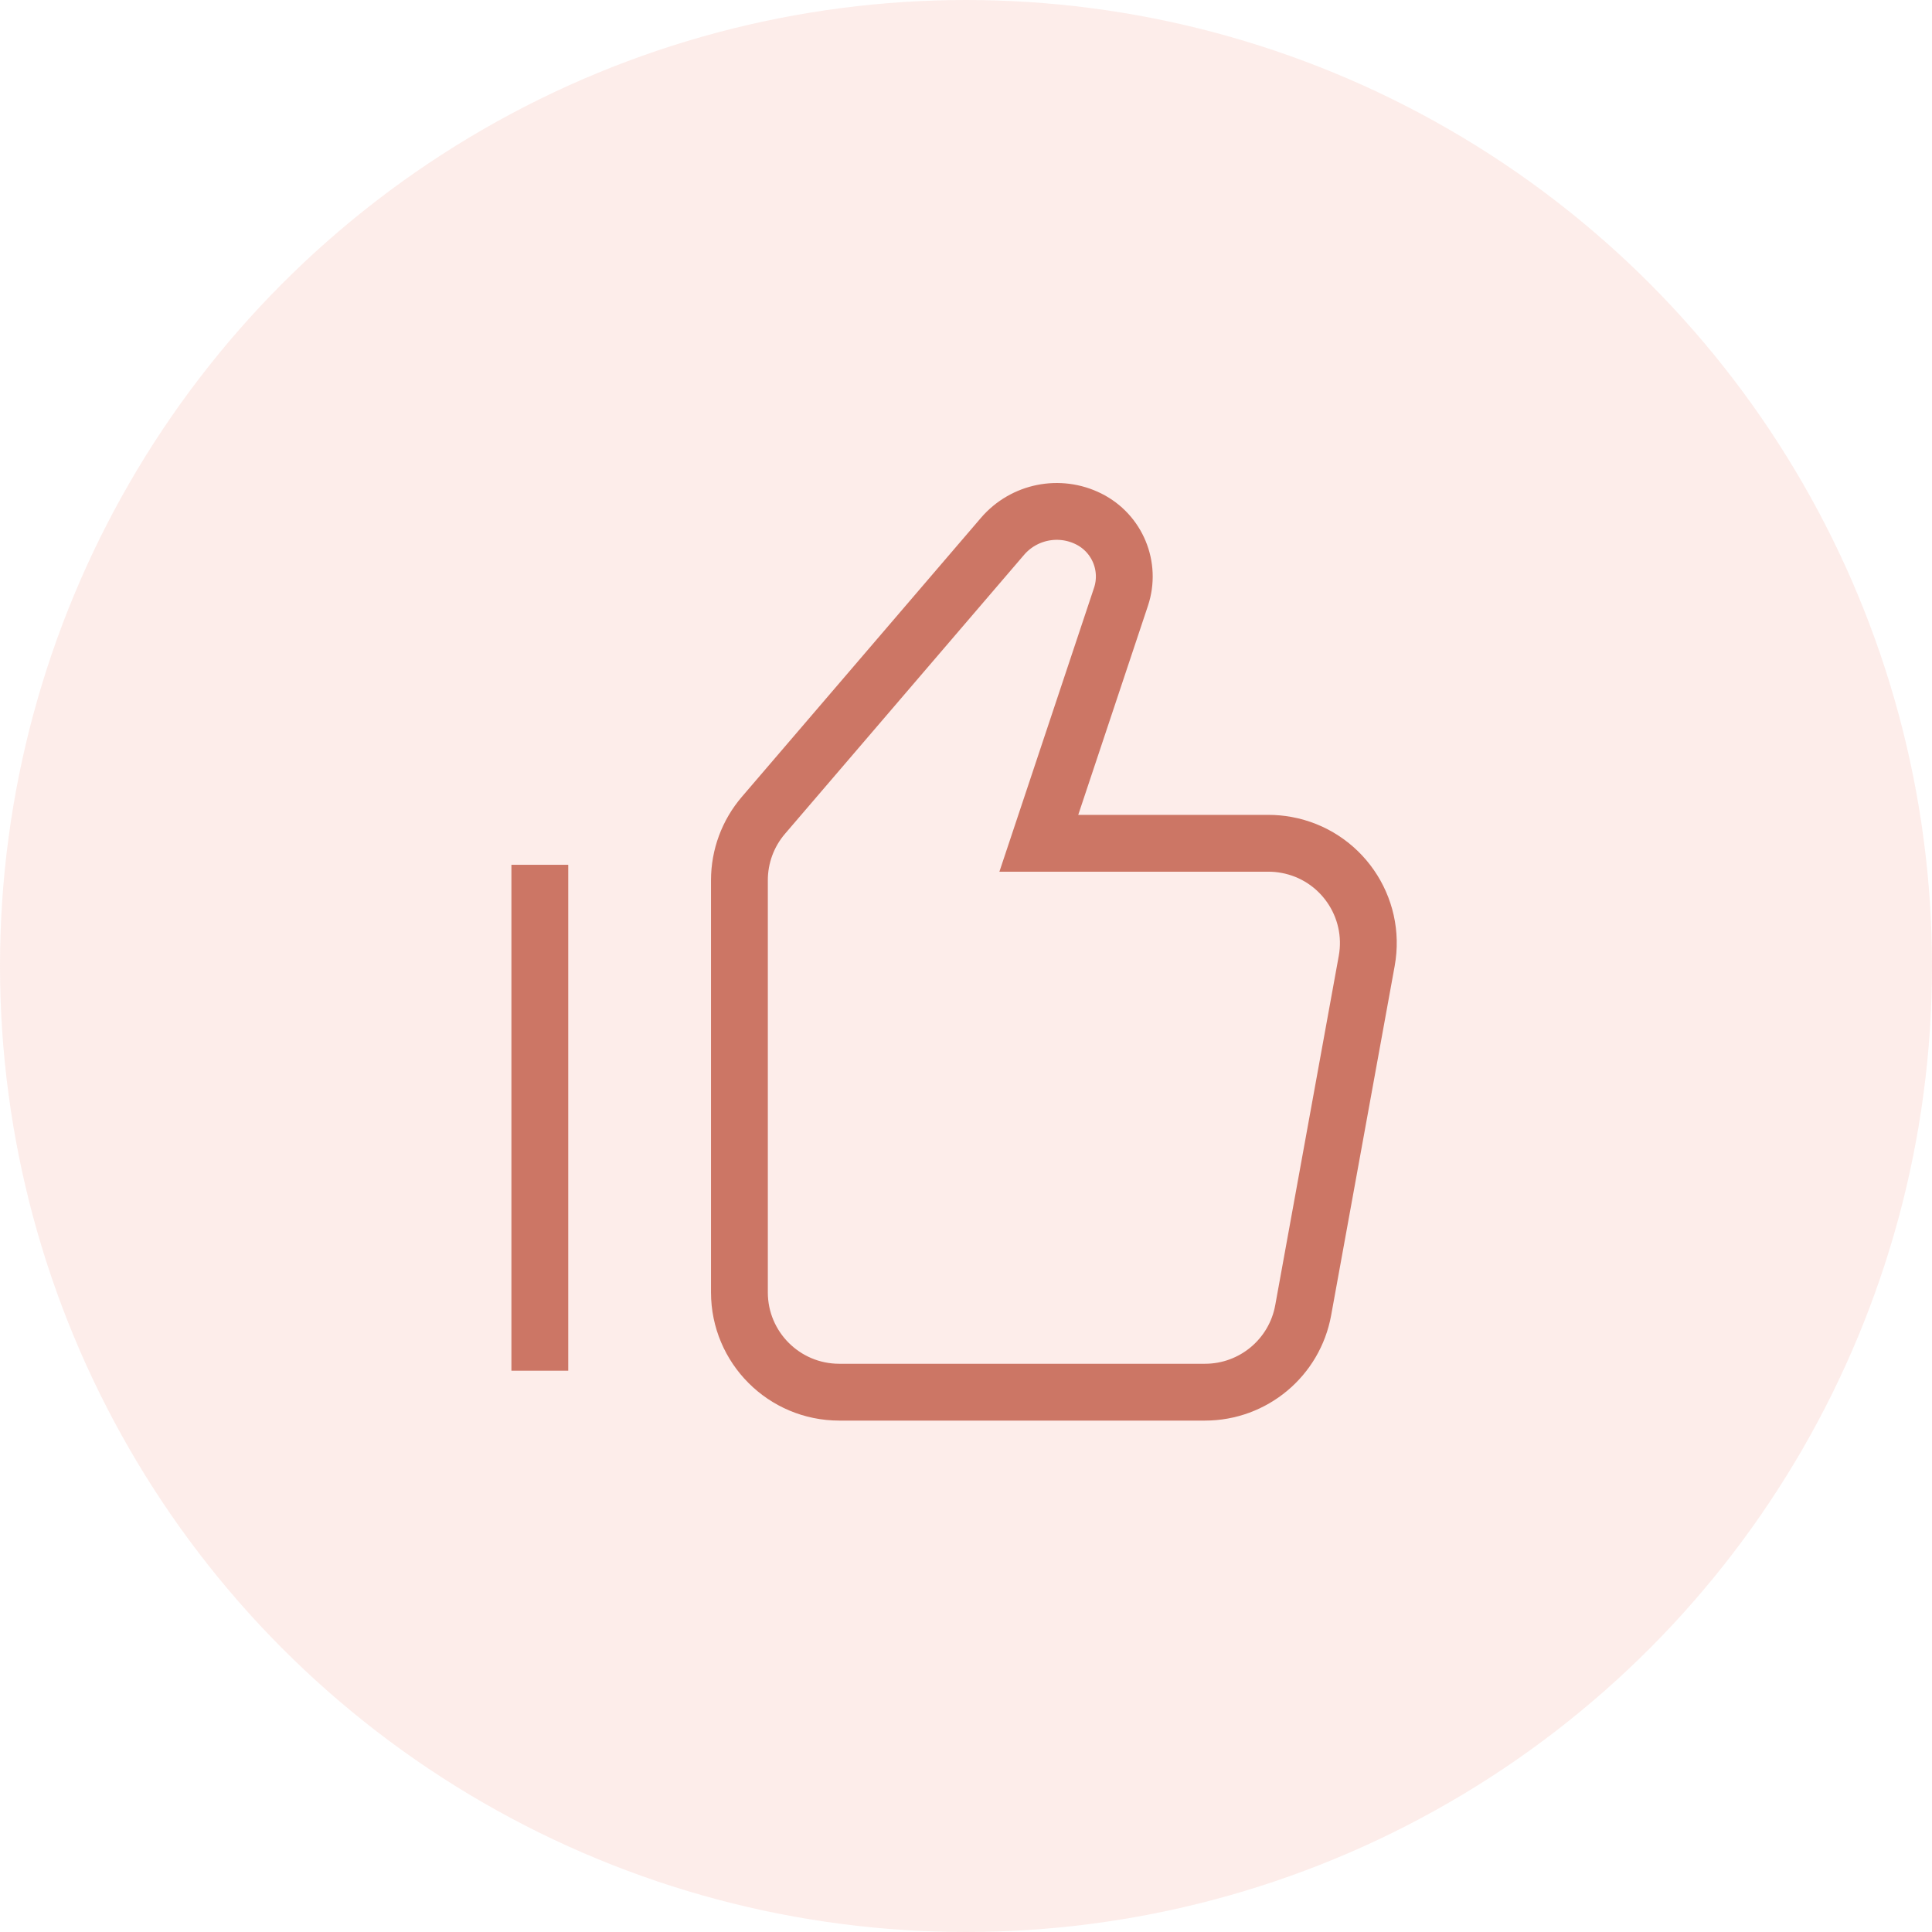
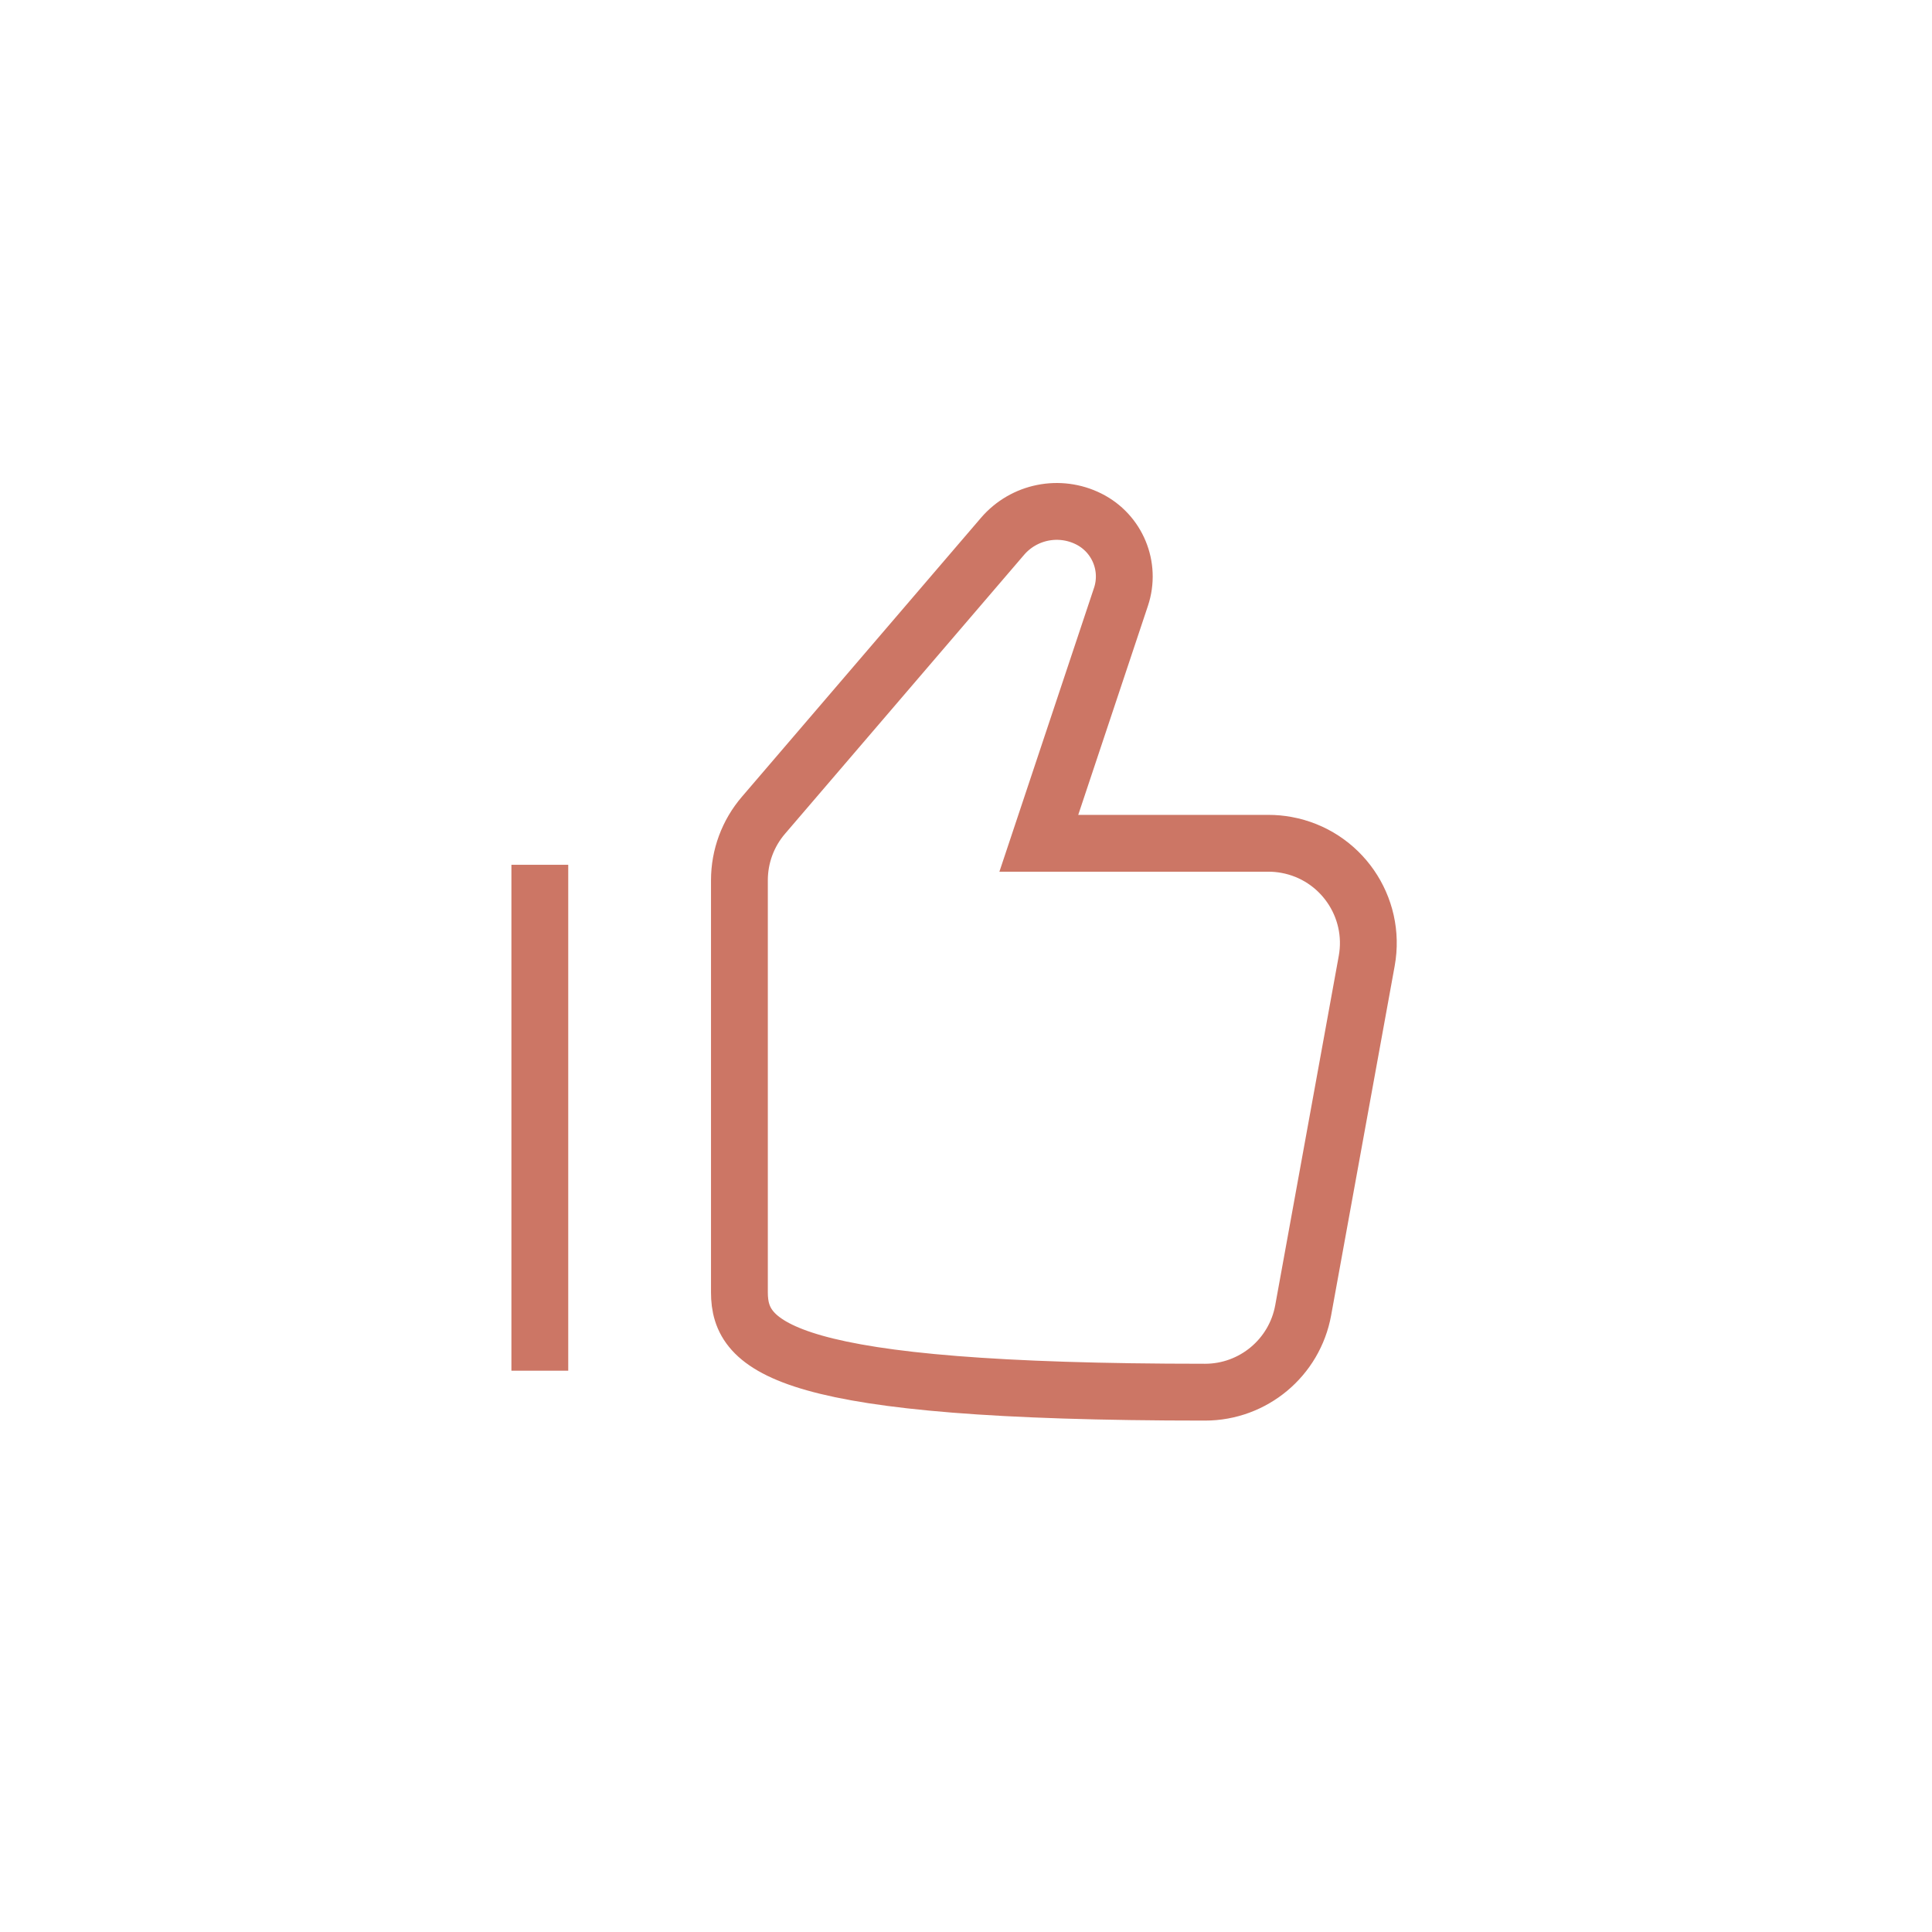
<svg xmlns="http://www.w3.org/2000/svg" width="68" height="68" viewBox="0 0 68 68" fill="none">
-   <circle cx="34" cy="34" r="34" fill="#F6A699" fill-opacity="0.2" />
-   <path d="M26.025 30.981C26.025 30.142 26.325 29.331 26.871 28.695L35.285 18.878C36.036 18.002 37.287 17.75 38.319 18.266C39.327 18.77 39.811 19.938 39.455 21.006L36.563 29.681H44.648C44.859 29.681 45.069 29.7 45.276 29.738C47.185 30.085 48.451 31.913 48.104 33.822L45.868 46.116C45.565 47.786 44.11 49 42.413 49H29.538C27.598 49 26.025 47.427 26.025 45.487V30.981Z" stroke="#CC7665" stroke-width="2" stroke-linecap="square" />
+   <path d="M26.025 30.981C26.025 30.142 26.325 29.331 26.871 28.695L35.285 18.878C36.036 18.002 37.287 17.75 38.319 18.266C39.327 18.77 39.811 19.938 39.455 21.006L36.563 29.681H44.648C44.859 29.681 45.069 29.7 45.276 29.738C47.185 30.085 48.451 31.913 48.104 33.822L45.868 46.116C45.565 47.786 44.11 49 42.413 49C27.598 49 26.025 47.427 26.025 45.487V30.981Z" stroke="#CC7665" stroke-width="2" stroke-linecap="square" />
  <path d="M19 47.244V31.438" stroke="#CC7665" stroke-width="2" stroke-linecap="square" />
</svg>